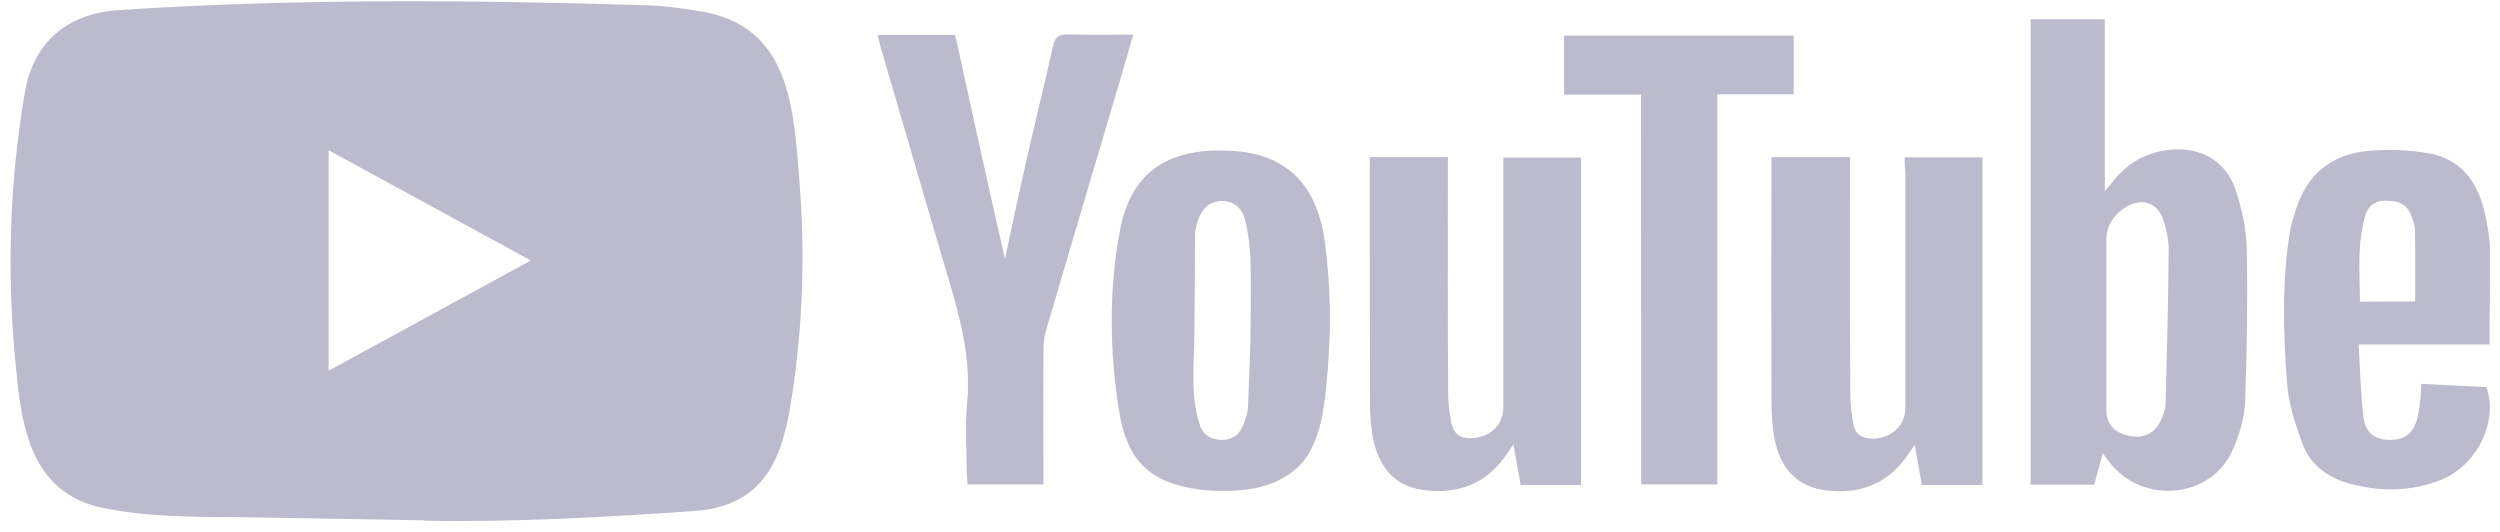
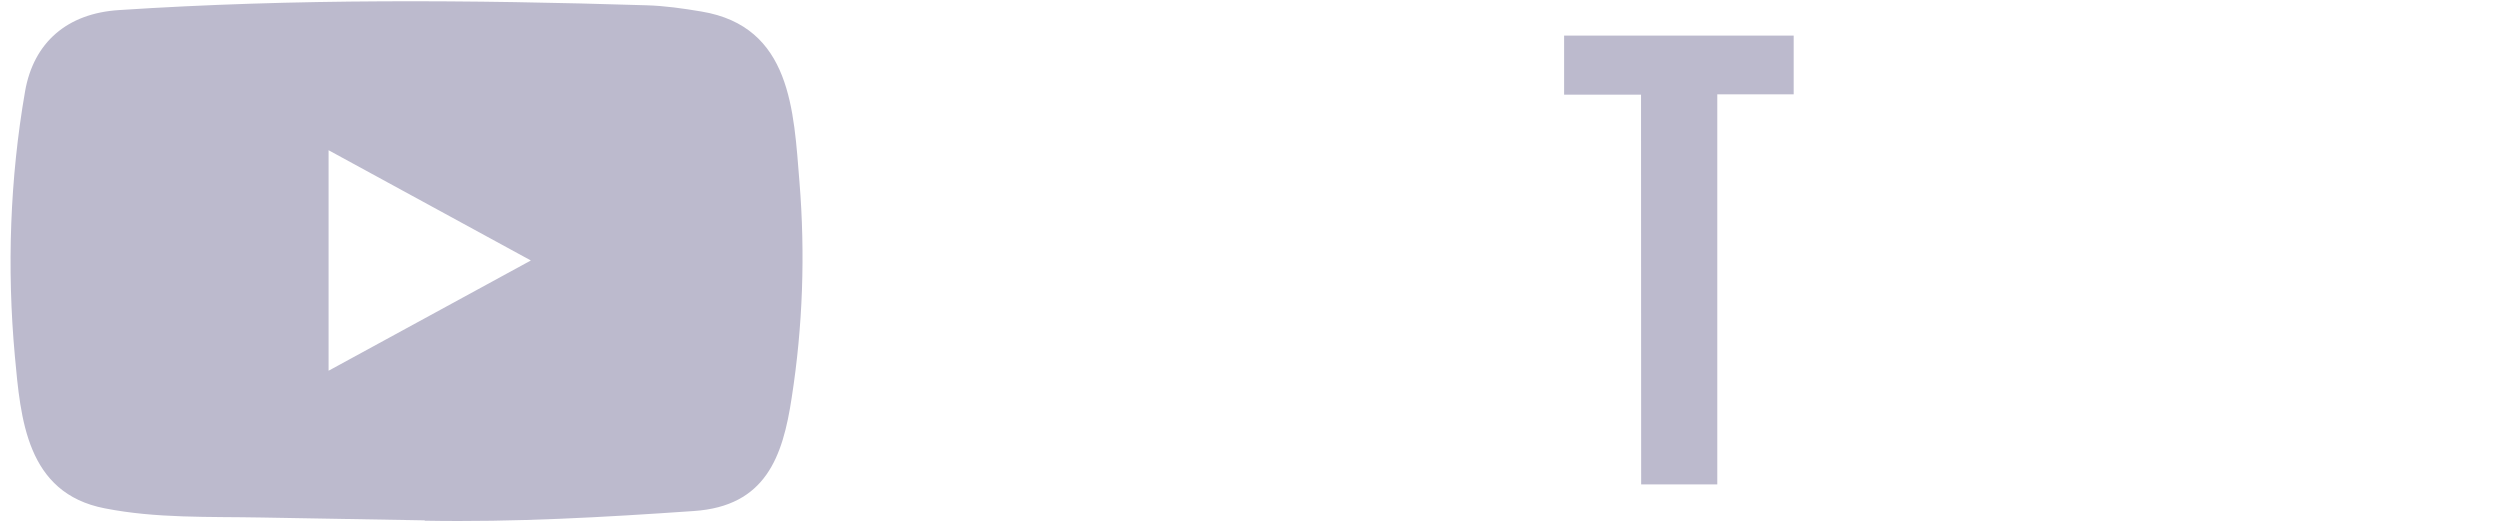
<svg xmlns="http://www.w3.org/2000/svg" width="188" height="40" viewBox="0 0 188 40" fill="none">
  <path d="M31.892 39.13L19.673 38.917C15.717 38.844 11.751 38.991 7.872 38.226C1.972 37.082 1.554 31.475 1.117 26.772C0.514 20.16 0.747 13.428 1.885 6.871C2.526 3.191 5.054 0.997 8.961 0.757C22.152 -0.11 35.43 -0.009 48.592 0.397C49.982 0.434 51.382 0.637 52.752 0.867C59.518 1.993 59.683 8.347 60.121 13.695C60.558 19.099 60.373 24.531 59.537 29.898C58.867 34.343 57.584 38.069 52.169 38.429C45.384 38.899 38.755 39.277 31.95 39.157C31.95 39.13 31.912 39.13 31.892 39.13ZM24.709 27.879C29.822 25.094 34.837 22.355 39.921 19.588C34.798 16.803 29.792 14.064 24.709 11.297V27.879Z" fill="#BCBACD" />
-   <path d="M158.127 34.076C157.893 34.98 157.689 35.69 157.485 36.446H152.703V1.448H158.282V14.359C158.574 14.009 158.72 13.861 158.846 13.704C159.799 12.459 161.033 11.648 162.627 11.334C165.164 10.864 167.332 11.925 168.1 14.239C168.596 15.678 168.916 17.218 168.955 18.721C169.033 22.585 168.975 26.44 168.829 30.304C168.771 31.485 168.392 32.693 167.915 33.799C166.35 37.451 161.237 38.005 158.7 34.841C158.545 34.648 158.399 34.436 158.127 34.076ZM158.399 24.448V30.848C158.399 31.89 158.982 32.527 160.081 32.767C161.159 33.006 162.034 32.61 162.472 31.66C162.656 31.263 162.841 30.848 162.851 30.433C162.958 26.523 163.055 22.613 163.084 18.694C163.084 17.965 162.899 17.209 162.666 16.499C162.229 15.217 161.023 14.839 159.838 15.586C158.943 16.157 158.399 16.969 158.399 18.048V24.448ZM143.235 11.832H149.077V36.465H144.518C144.353 35.533 144.187 34.574 143.993 33.449C143.682 33.882 143.497 34.159 143.303 34.436C141.786 36.511 139.638 37.221 137.101 36.843C134.933 36.511 133.631 34.924 133.339 32.324C133.252 31.549 133.213 30.765 133.213 29.991C133.193 24.227 133.213 18.445 133.213 12.681V11.814H139.123V12.819C139.123 18.389 139.104 23.95 139.142 29.52C139.142 30.313 139.23 31.134 139.376 31.927C139.541 32.739 140.163 33.034 140.999 32.979C142.35 32.877 143.283 31.927 143.283 30.655V12.921C143.235 12.561 143.235 12.229 143.235 11.832ZM103.011 11.814H108.882V12.856C108.882 18.398 108.863 23.932 108.902 29.456C108.902 30.249 108.979 31.07 109.154 31.844C109.378 32.757 109.942 33.052 110.904 32.932C112.236 32.757 113.043 31.881 113.052 30.599V12.957V11.851H118.894V36.465H114.355C114.19 35.551 114.024 34.611 113.811 33.421C113.519 33.836 113.354 34.076 113.189 34.325C111.672 36.437 109.543 37.212 106.948 36.833C104.868 36.538 103.594 35.081 103.205 32.693C103.099 31.946 103.021 31.208 103.021 30.461C103.001 24.476 103.001 18.463 103.001 12.478L103.011 11.814ZM99.998 24.965C99.978 25.795 99.92 26.625 99.871 27.454C99.648 29.945 99.541 33.477 97.422 35.293C96.071 36.437 94.36 36.852 92.591 36.907C91.803 36.926 91.006 36.926 90.219 36.824C86.496 36.289 84.766 34.731 84.144 30.848C83.434 26.366 83.376 21.811 84.221 17.329C85.096 12.69 88.109 11.048 92.795 11.353C97.169 11.648 99.123 14.368 99.638 18.242C99.92 20.464 100.056 22.714 99.998 24.965ZM94.049 24.116C94.049 22.539 94.088 20.953 94.029 19.376C93.99 18.463 93.864 17.541 93.66 16.637C93.427 15.595 92.727 15.097 91.852 15.115C90.996 15.134 90.394 15.632 90.083 16.6C89.976 16.96 89.859 17.329 89.859 17.688C89.859 20.16 89.84 22.641 89.82 25.112C89.801 27.418 89.49 29.834 90.258 32.038C90.491 32.711 91.094 33.08 91.881 33.08C92.649 33.08 93.154 32.72 93.436 32.075C93.66 31.577 93.854 31.033 93.854 30.498C93.922 28.377 94.049 26.246 94.049 24.116ZM75.57 19.477C76.085 17.089 76.571 14.756 77.106 12.413C77.776 9.435 78.525 6.456 79.186 3.468C79.351 2.739 79.662 2.564 80.391 2.583C81.956 2.638 83.55 2.601 85.222 2.601C84.678 4.501 84.144 6.308 83.618 8.088C81.956 13.677 80.294 19.284 78.651 24.891C78.525 25.324 78.467 25.795 78.467 26.256C78.447 29.317 78.467 32.37 78.467 35.432V36.428H72.761C72.741 36.151 72.702 35.874 72.702 35.598C72.702 33.864 72.556 32.121 72.722 30.406C73.14 26.283 71.76 22.493 70.642 18.657C69.164 13.585 67.667 8.494 66.19 3.422C66.112 3.182 66.083 2.924 66.005 2.629H71.828C73.052 8.226 74.287 13.824 75.57 19.477ZM187.211 25.905H177.373C177.48 27.777 177.519 29.557 177.723 31.319C177.869 32.545 178.579 33.071 179.697 33.08C180.863 33.099 181.544 32.545 181.816 31.328C181.903 30.931 181.962 30.535 182 30.129C182.039 29.769 182.059 29.382 182.088 28.866C183.75 28.948 185.373 29.041 186.977 29.105C187.91 31.734 186.229 35.109 183.4 36.151C181.174 36.981 178.89 36.981 176.615 36.345C174.934 35.874 173.68 34.86 173.116 33.301C172.591 31.844 172.095 30.323 171.988 28.801C171.697 25.048 171.59 21.257 172.192 17.495C172.299 16.868 172.484 16.268 172.688 15.659C173.505 13.151 175.283 11.611 178.034 11.353C179.531 11.214 181.077 11.27 182.554 11.509C184.946 11.906 186.219 13.538 186.773 15.678C187.026 16.683 187.211 17.716 187.249 18.74C187.259 21.091 187.211 23.424 187.211 25.905ZM181.621 22.668C181.621 20.815 181.641 19.072 181.602 17.32C181.602 16.904 181.437 16.471 181.271 16.075C180.941 15.3 180.251 15.088 179.424 15.088C178.598 15.088 178.073 15.484 177.869 16.194C177.247 18.325 177.451 20.501 177.471 22.687C178.958 22.668 180.309 22.668 181.621 22.668Z" fill="#BCBACD" />
  <path d="M123.405 7.12H117.621V2.675H134.885V7.092H129.14V36.428H123.415L123.405 7.12Z" fill="#BCBACD" />
</svg>